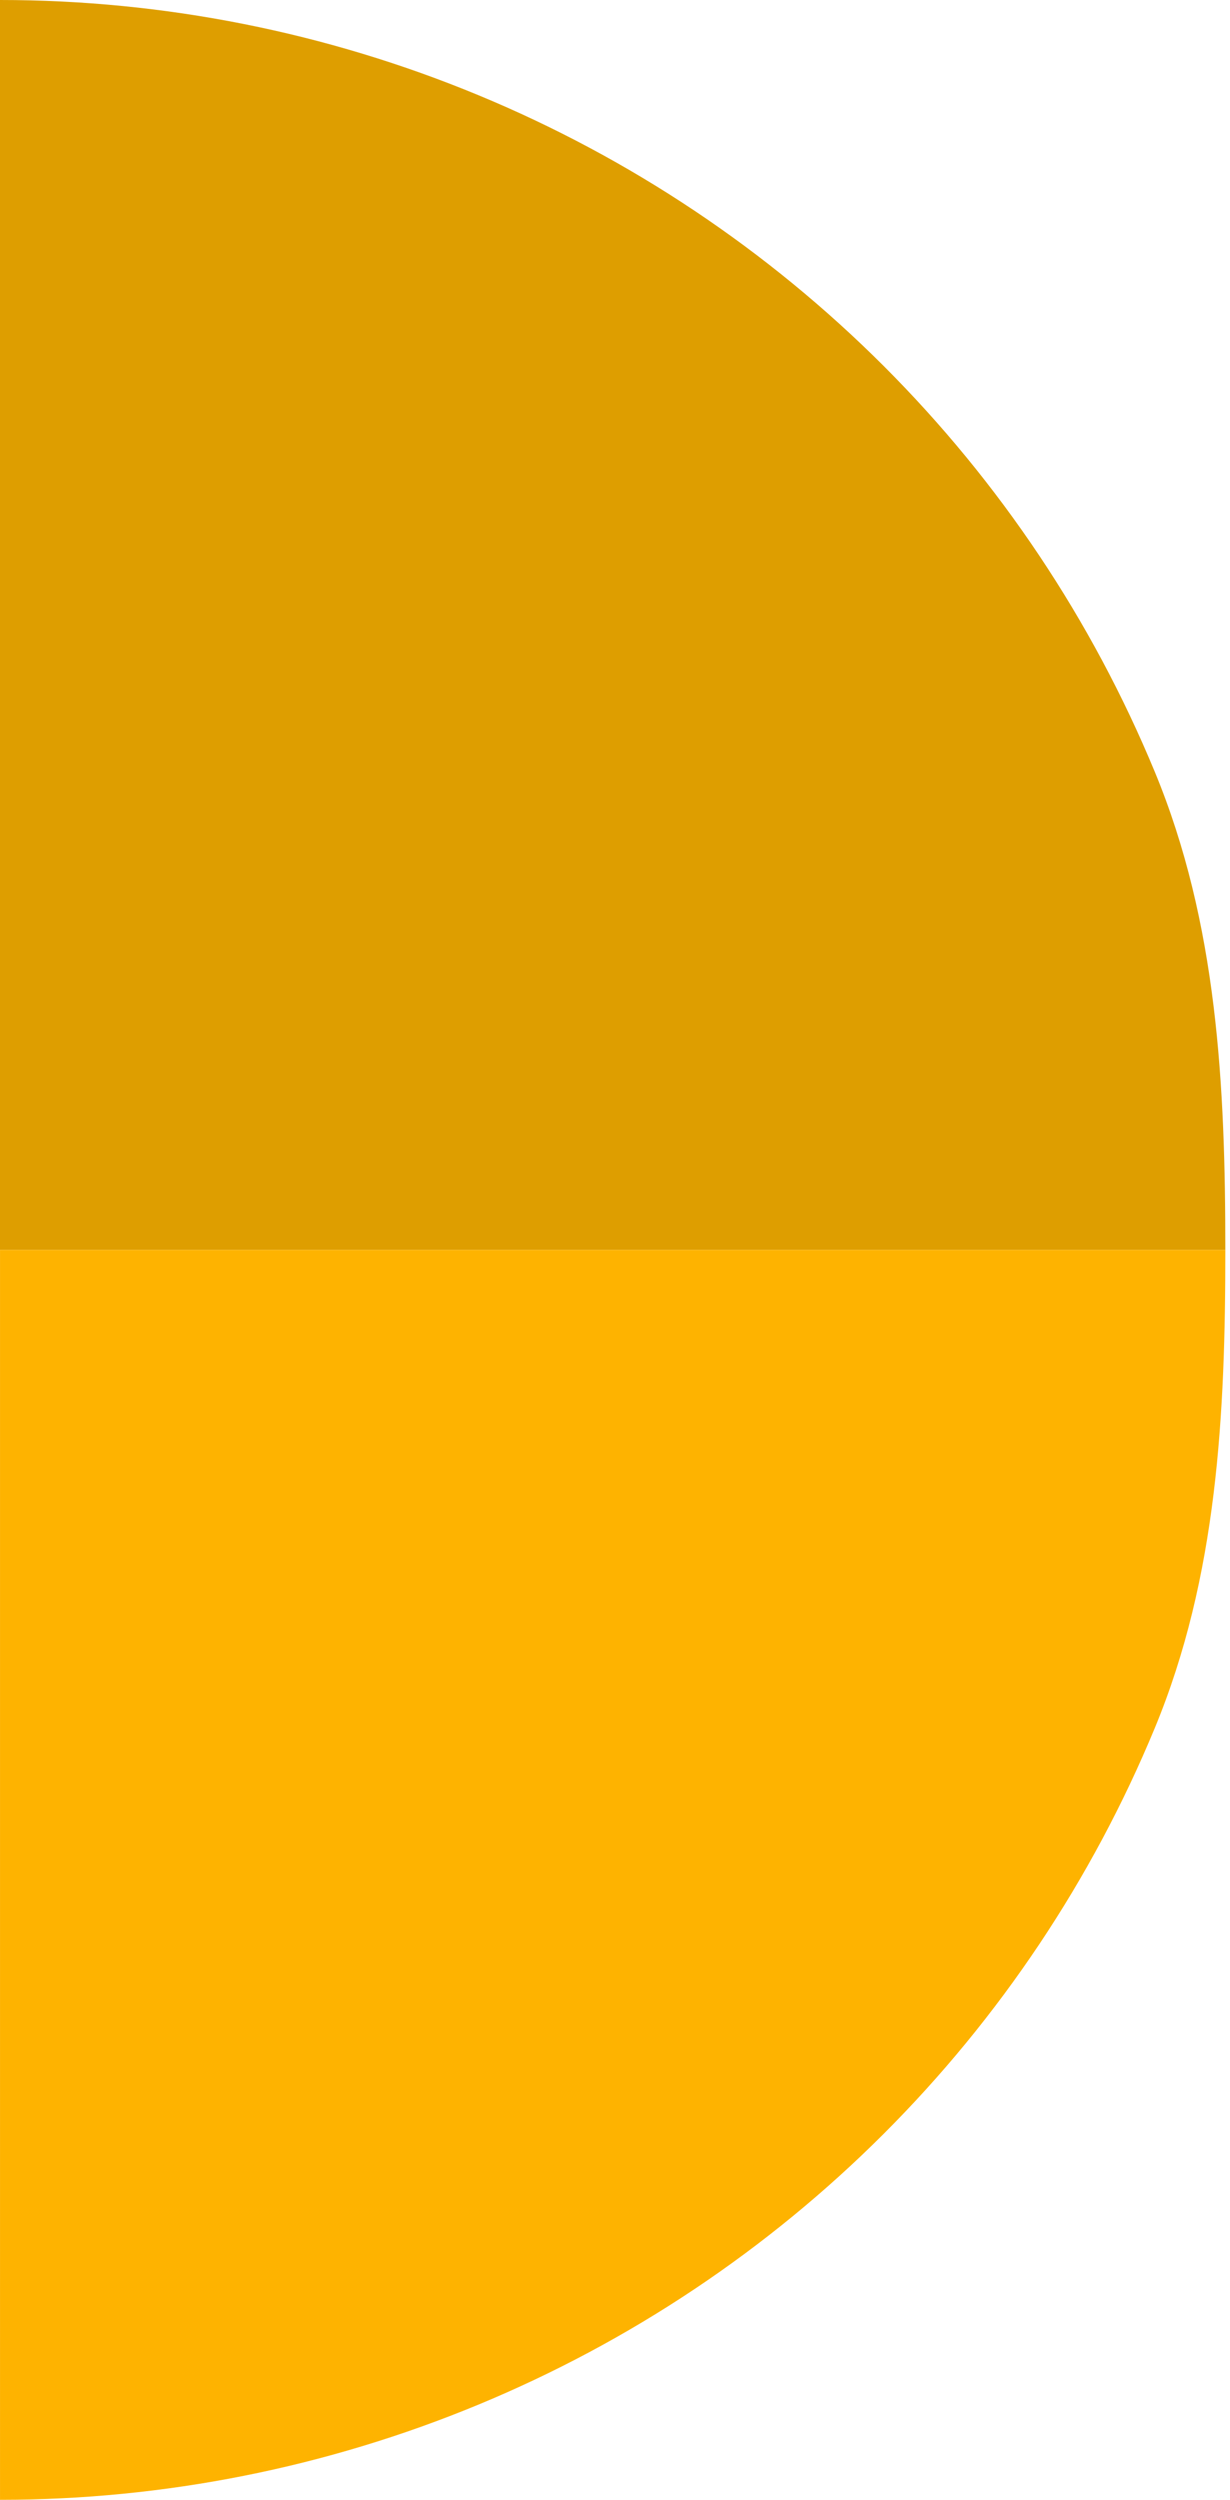
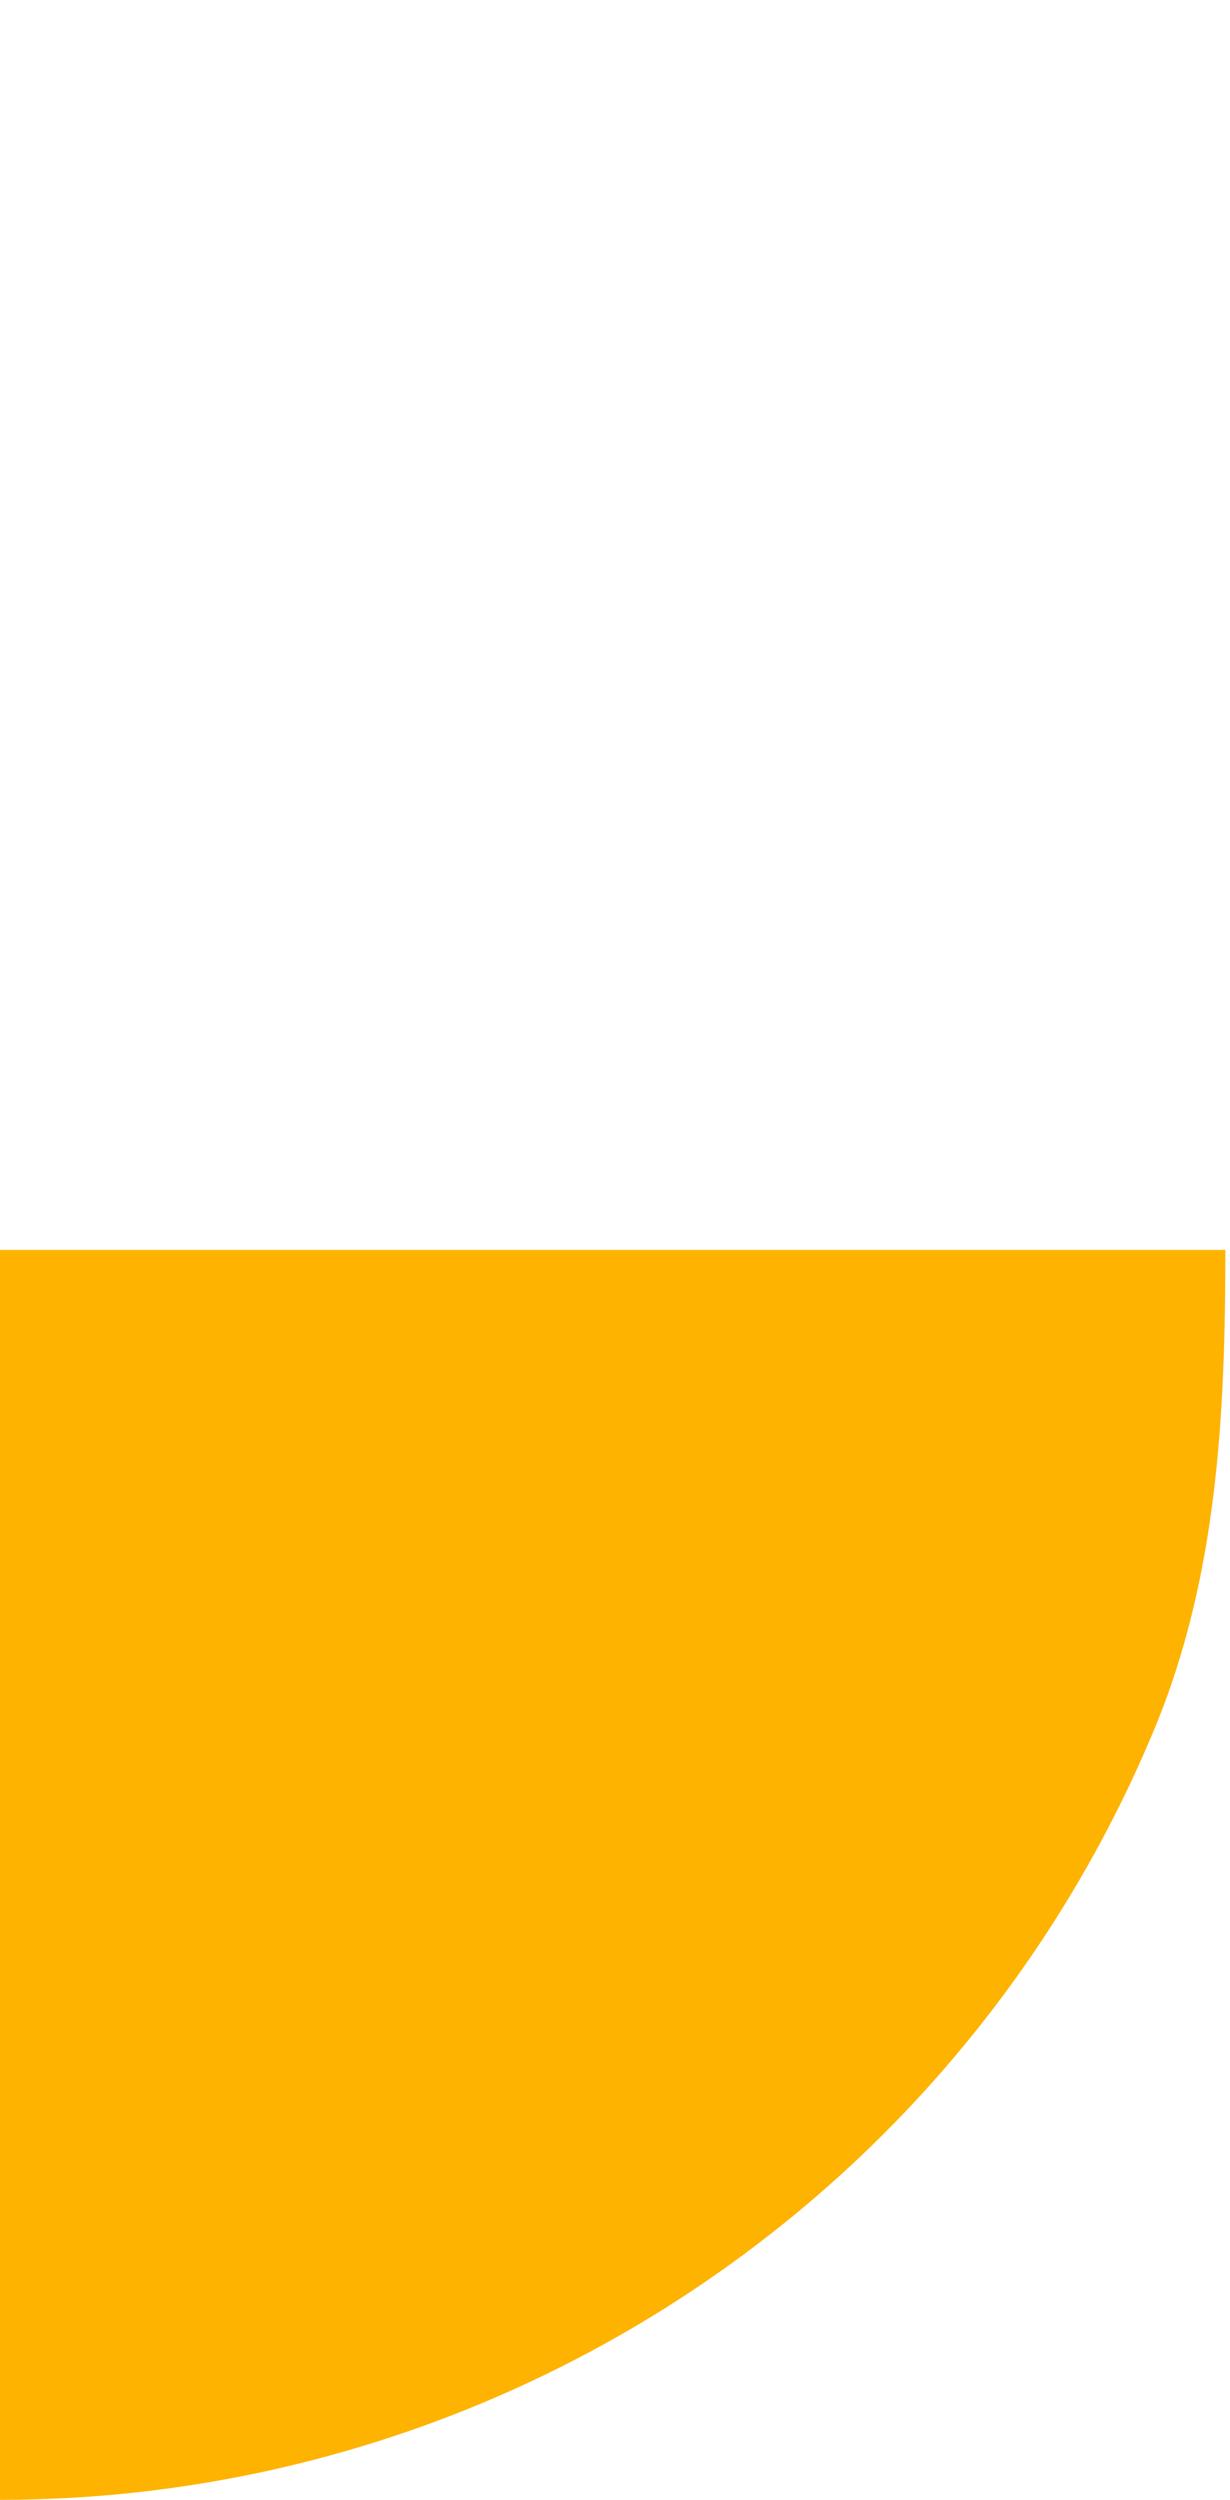
<svg xmlns="http://www.w3.org/2000/svg" width="124" height="252" viewBox="0 0 124 252" fill="none">
-   <path d="M123.529 125.999C123.529 109.453 122.74 93.068 116.408 77.781C110.076 62.494 100.795 48.604 89.095 36.904C77.395 25.204 63.505 15.923 48.218 9.591C32.931 3.259 16.546 -7.23268e-07 0 0L7.51013e-06 125.999H123.529Z" fill="#DE9E00" />
  <path d="M0.002 252C16.548 252 32.933 248.741 48.219 242.409C63.506 236.077 77.397 226.796 89.097 215.096C100.797 203.396 110.078 189.506 116.41 174.219C122.742 158.932 123.53 142.547 123.53 126.001L0.002 126.001L0.002 252Z" fill="#FEB300" />
</svg>